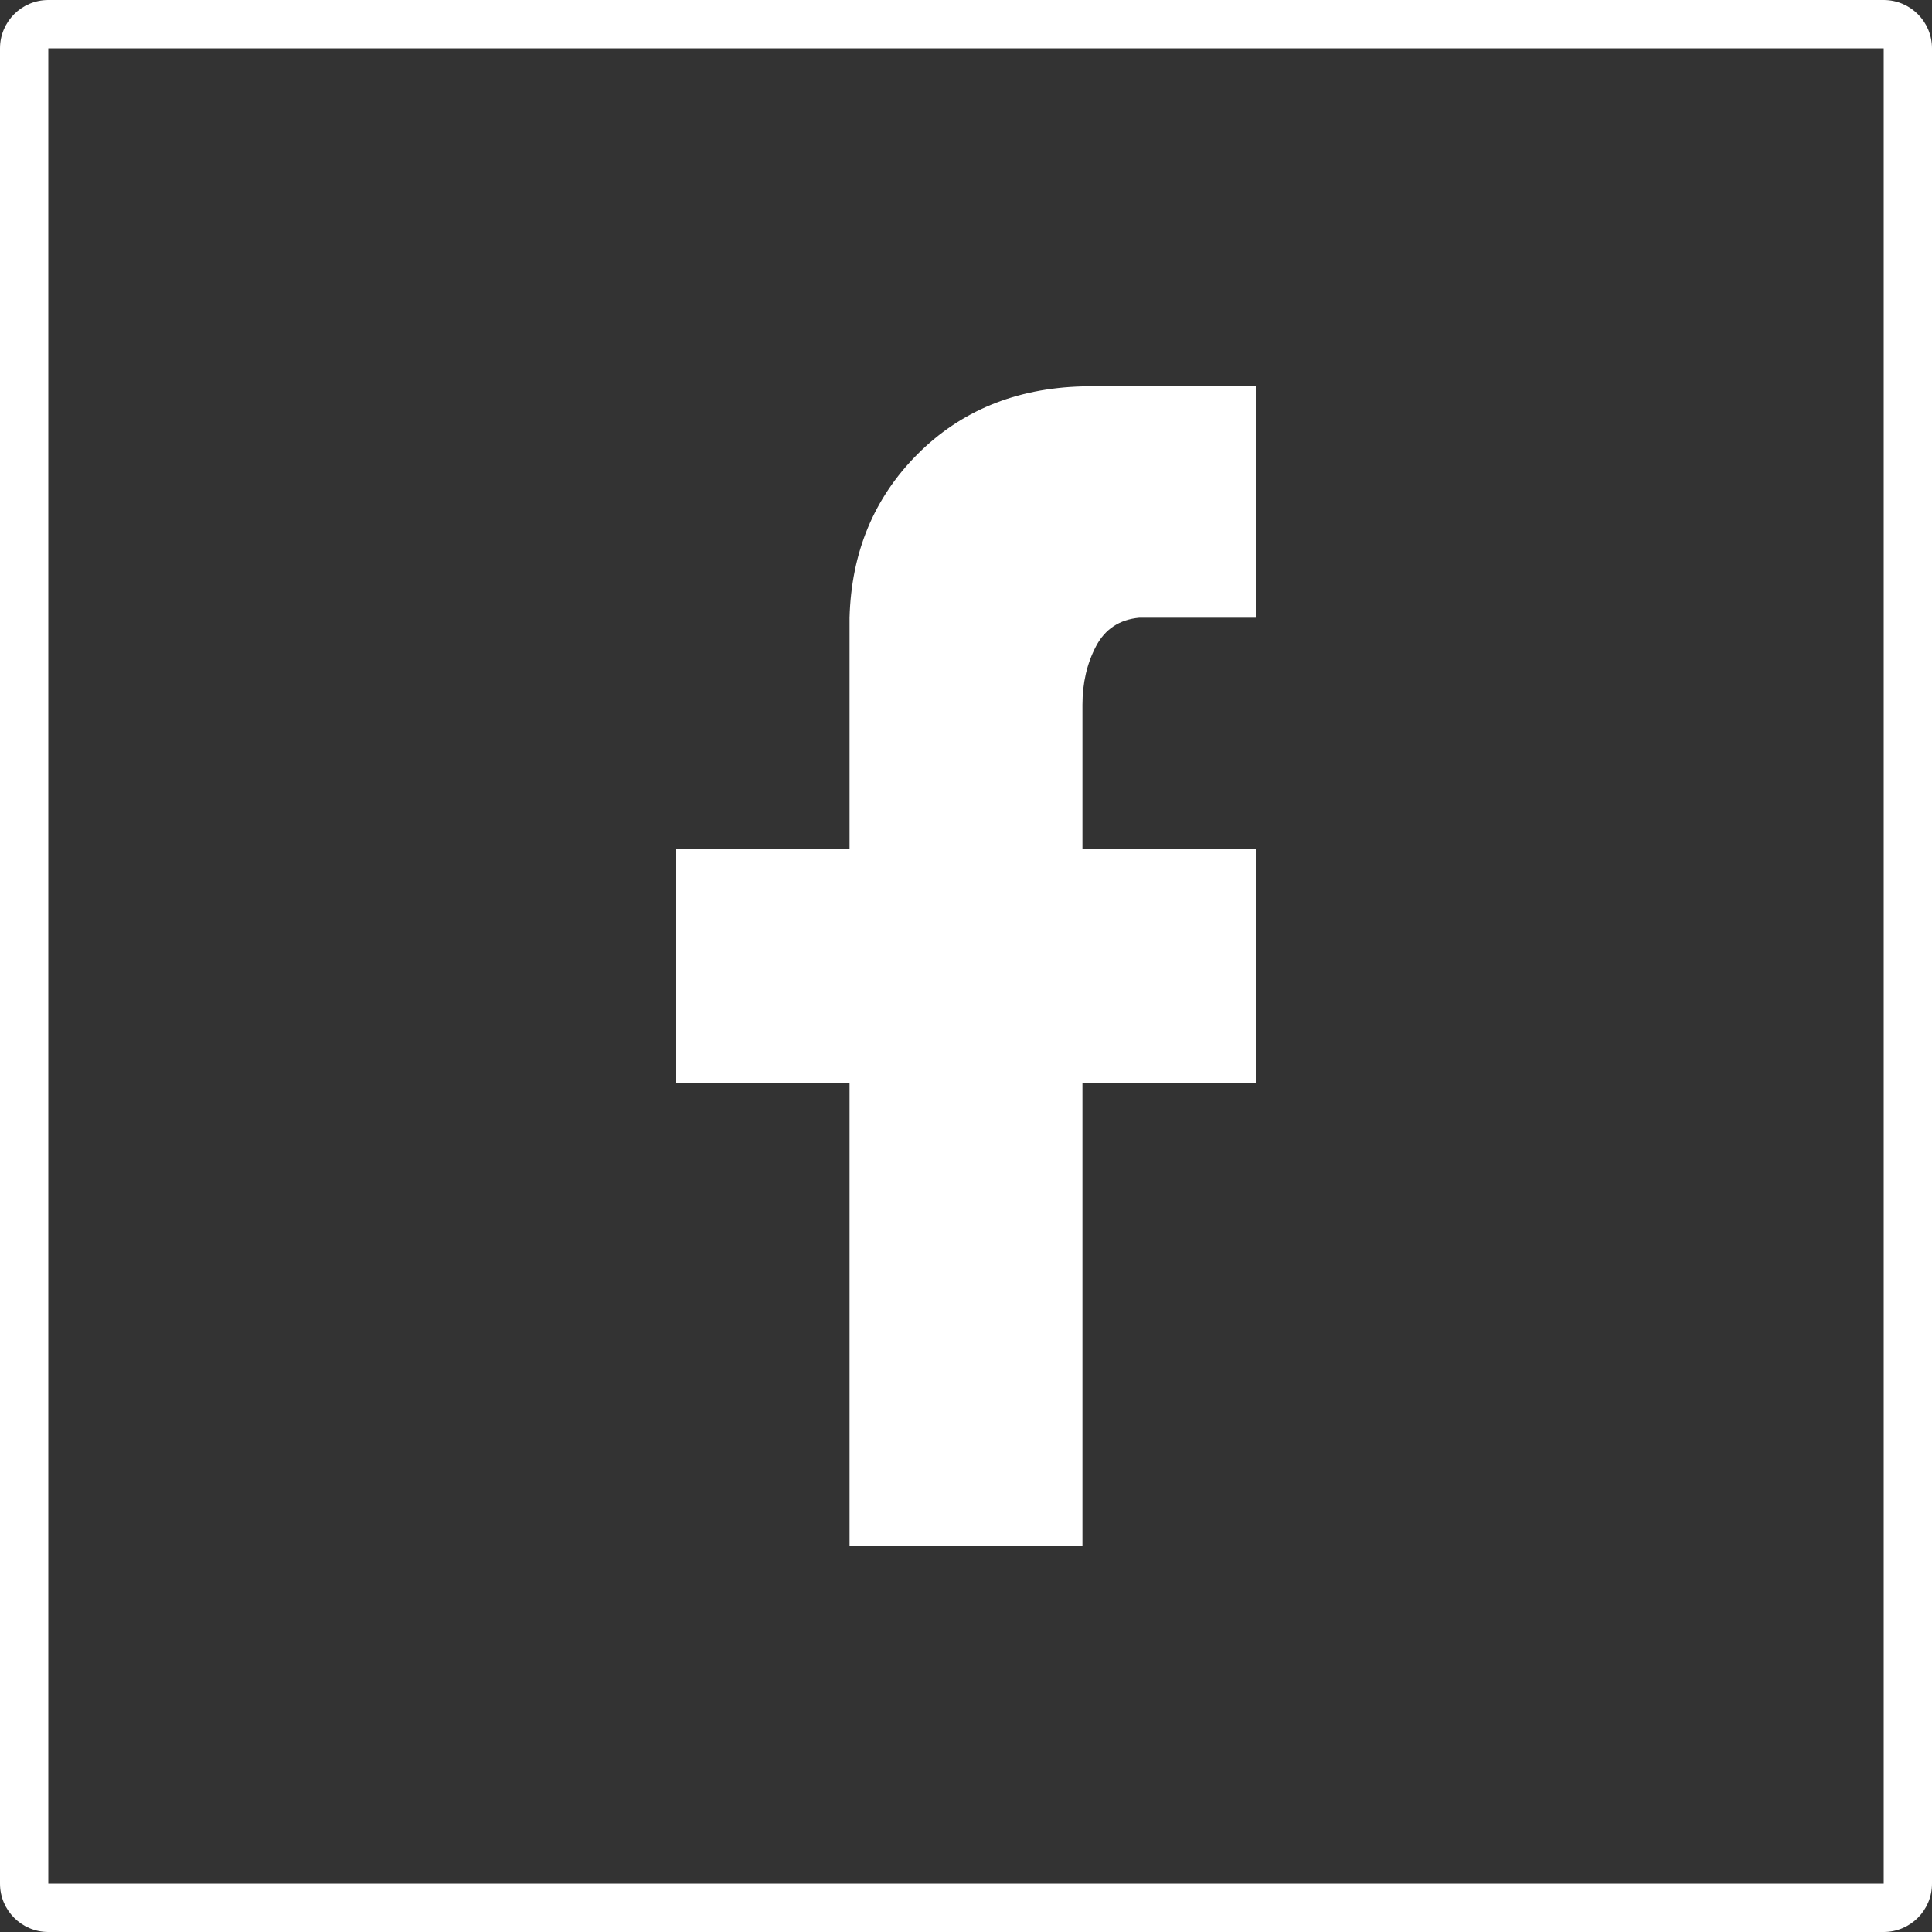
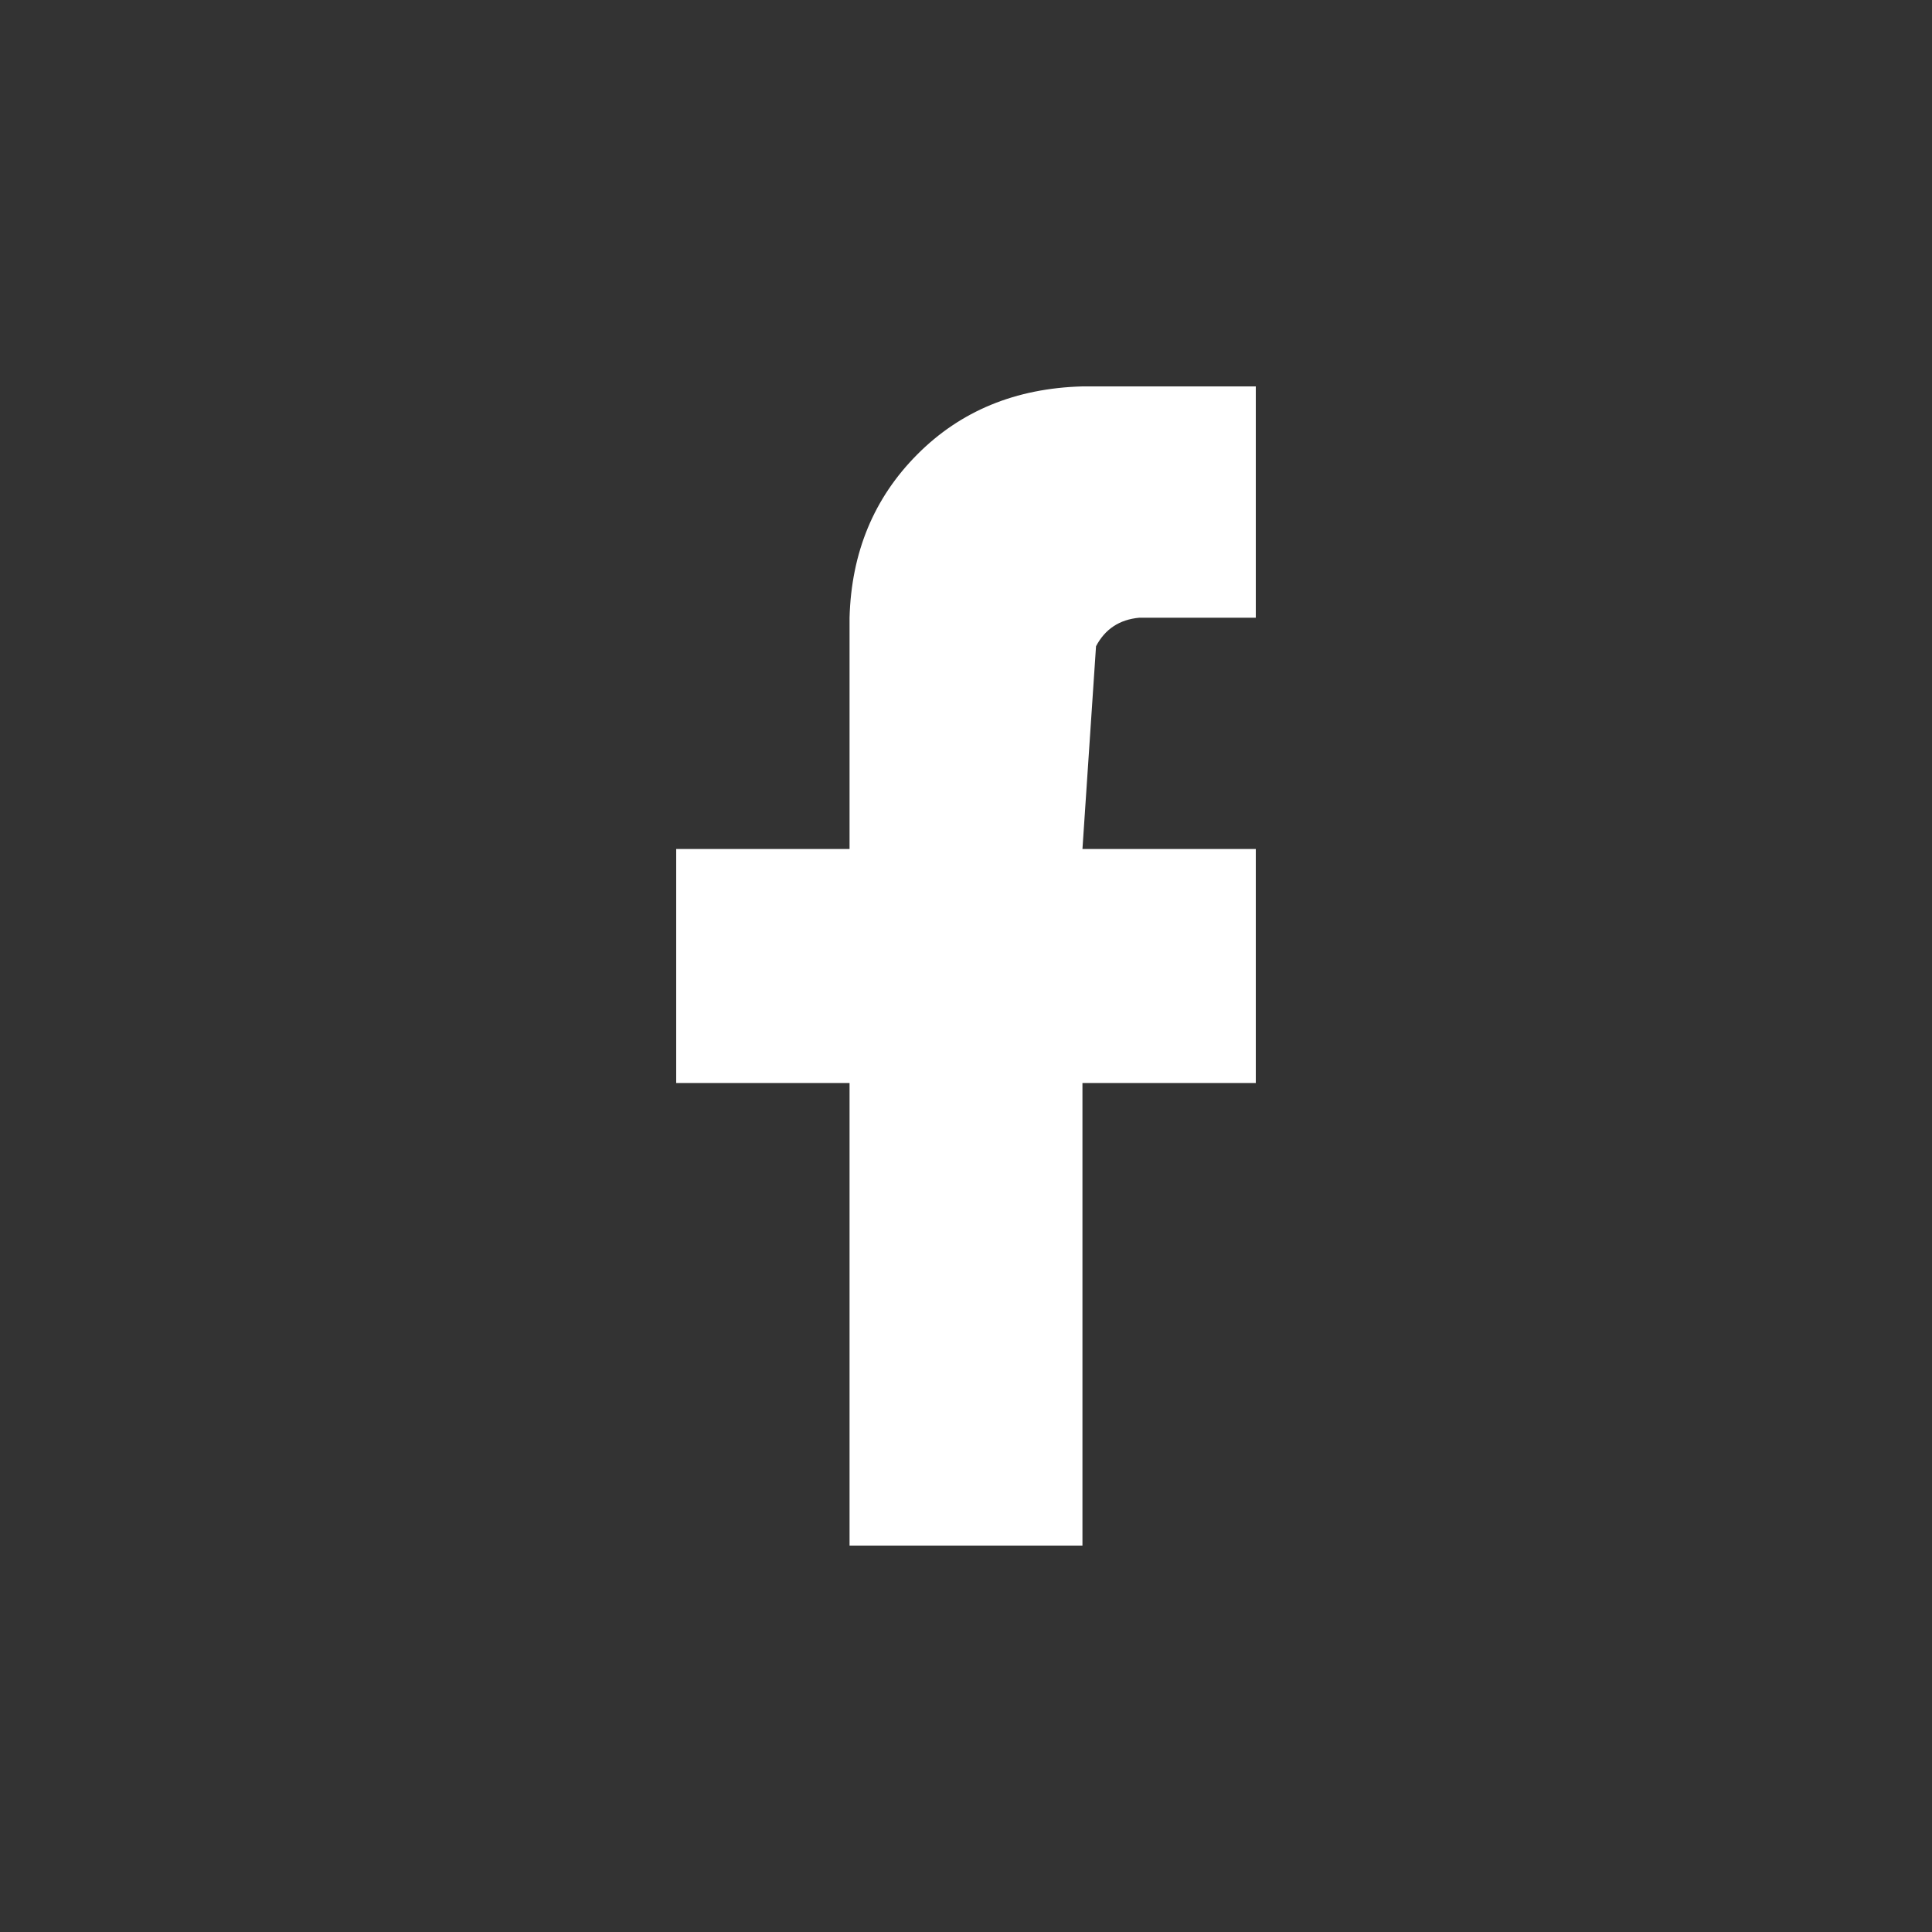
<svg xmlns="http://www.w3.org/2000/svg" width="40px" height="40px" viewBox="0 0 40 40" version="1.1">
  <rect x="0" y="0" width="40" height="40" fill="#333333" stroke="none" />
  <title>ic-social-facebook</title>
  <g id="Symbols" stroke="none" stroke-width="1" fill="none" fill-rule="evenodd">
    <g id="ic-social-facebook" fill="#FFFFFF">
-       <path d="M39,0 C39.552,0 40,0.448 40,1 L40,39 C40,39.552 39.552,40 39,40 L1,40 C0.448,40 -3.63797881e-12,39.552 -3.63797881e-12,39 L-3.63797881e-12,1 C-3.63797881e-12,0.448 0.448,0 1,0 L39,0 Z M39,1 L1,1 L1,39 L39,39 L39,1 Z" id="bg" fill-rule="nonzero" />
-       <path d="M26,8 L26,12.789 L23.589,12.789 C23.177,12.827 22.879,13.024 22.692,13.38 C22.504,13.738 22.411,14.141 22.411,14.592 L22.411,17.578 L26,17.578 L26,22.422 L22.411,22.422 L22.411,32 L17.589,32 L17.589,22.422 L14,22.422 L14,17.578 L17.589,17.578 L17.589,12.789 C17.626,11.436 18.094,10.31 18.991,9.409 C19.888,8.507 21.028,8.038 22.411,8 L26,8 Z" id="Fill-1" />
+       <path d="M26,8 L26,12.789 L23.589,12.789 C23.177,12.827 22.879,13.024 22.692,13.38 L22.411,17.578 L26,17.578 L26,22.422 L22.411,22.422 L22.411,32 L17.589,32 L17.589,22.422 L14,22.422 L14,17.578 L17.589,17.578 L17.589,12.789 C17.626,11.436 18.094,10.31 18.991,9.409 C19.888,8.507 21.028,8.038 22.411,8 L26,8 Z" id="Fill-1" />
    </g>
  </g>
</svg>